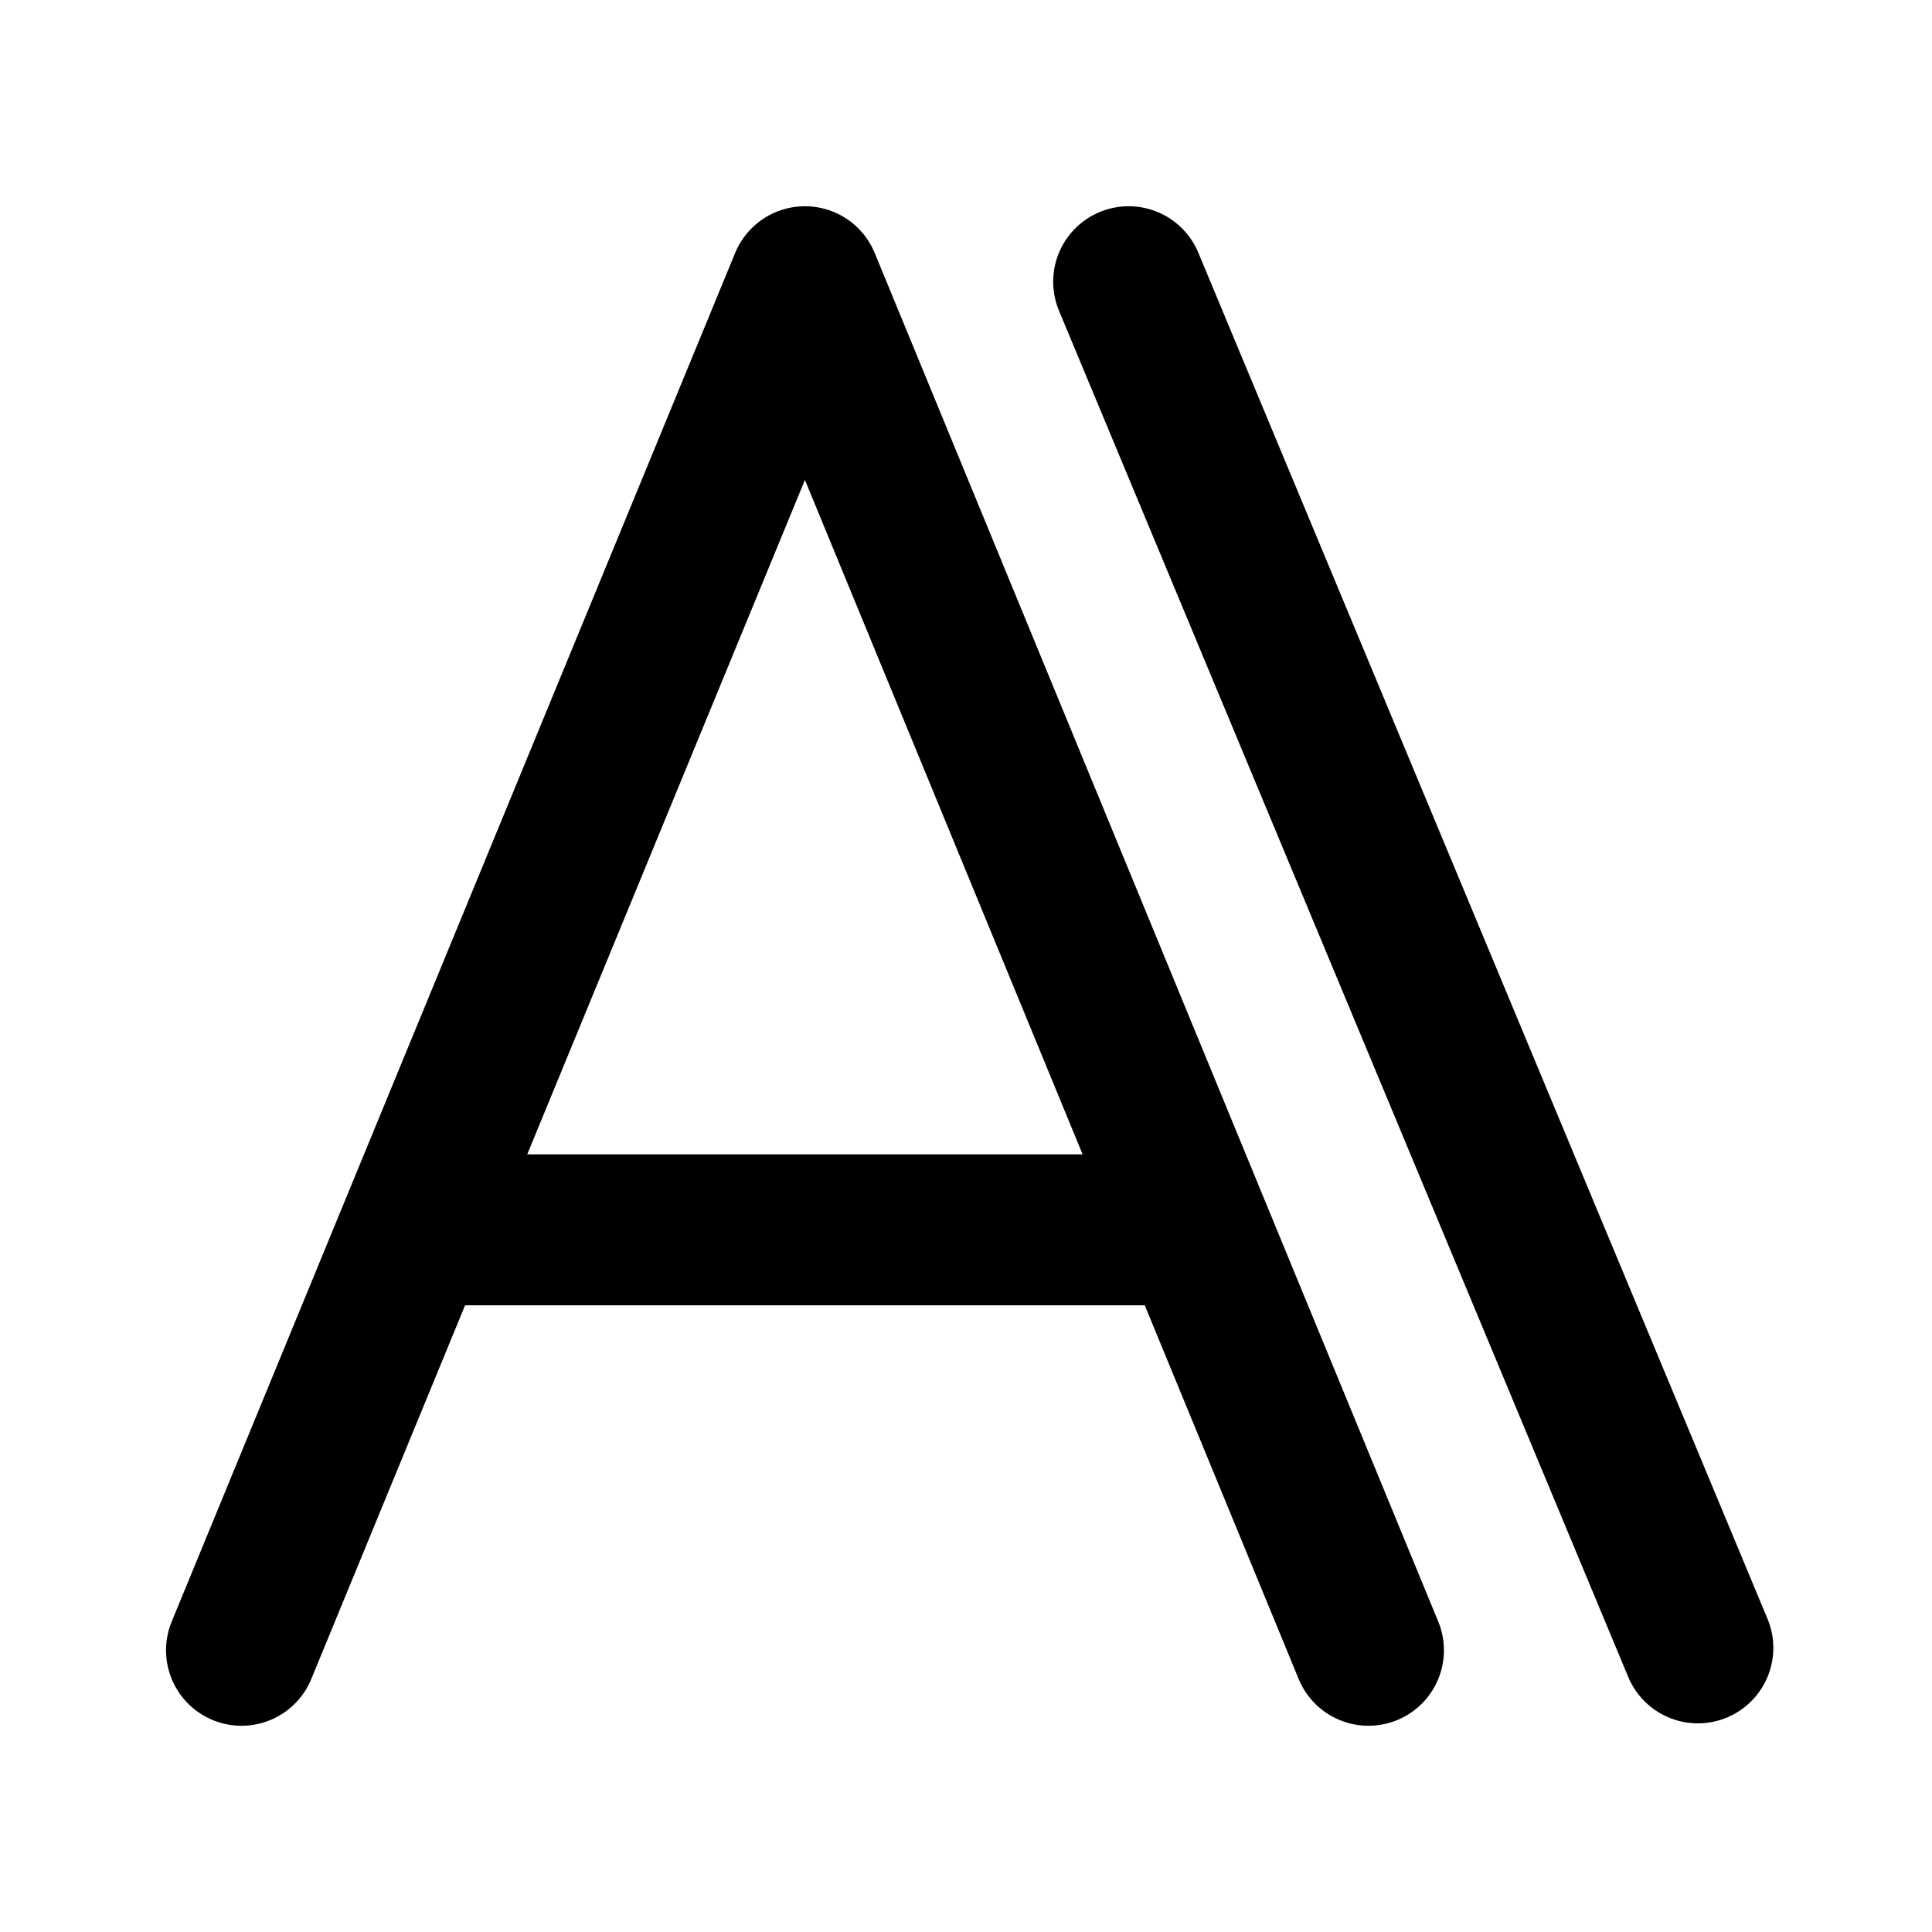
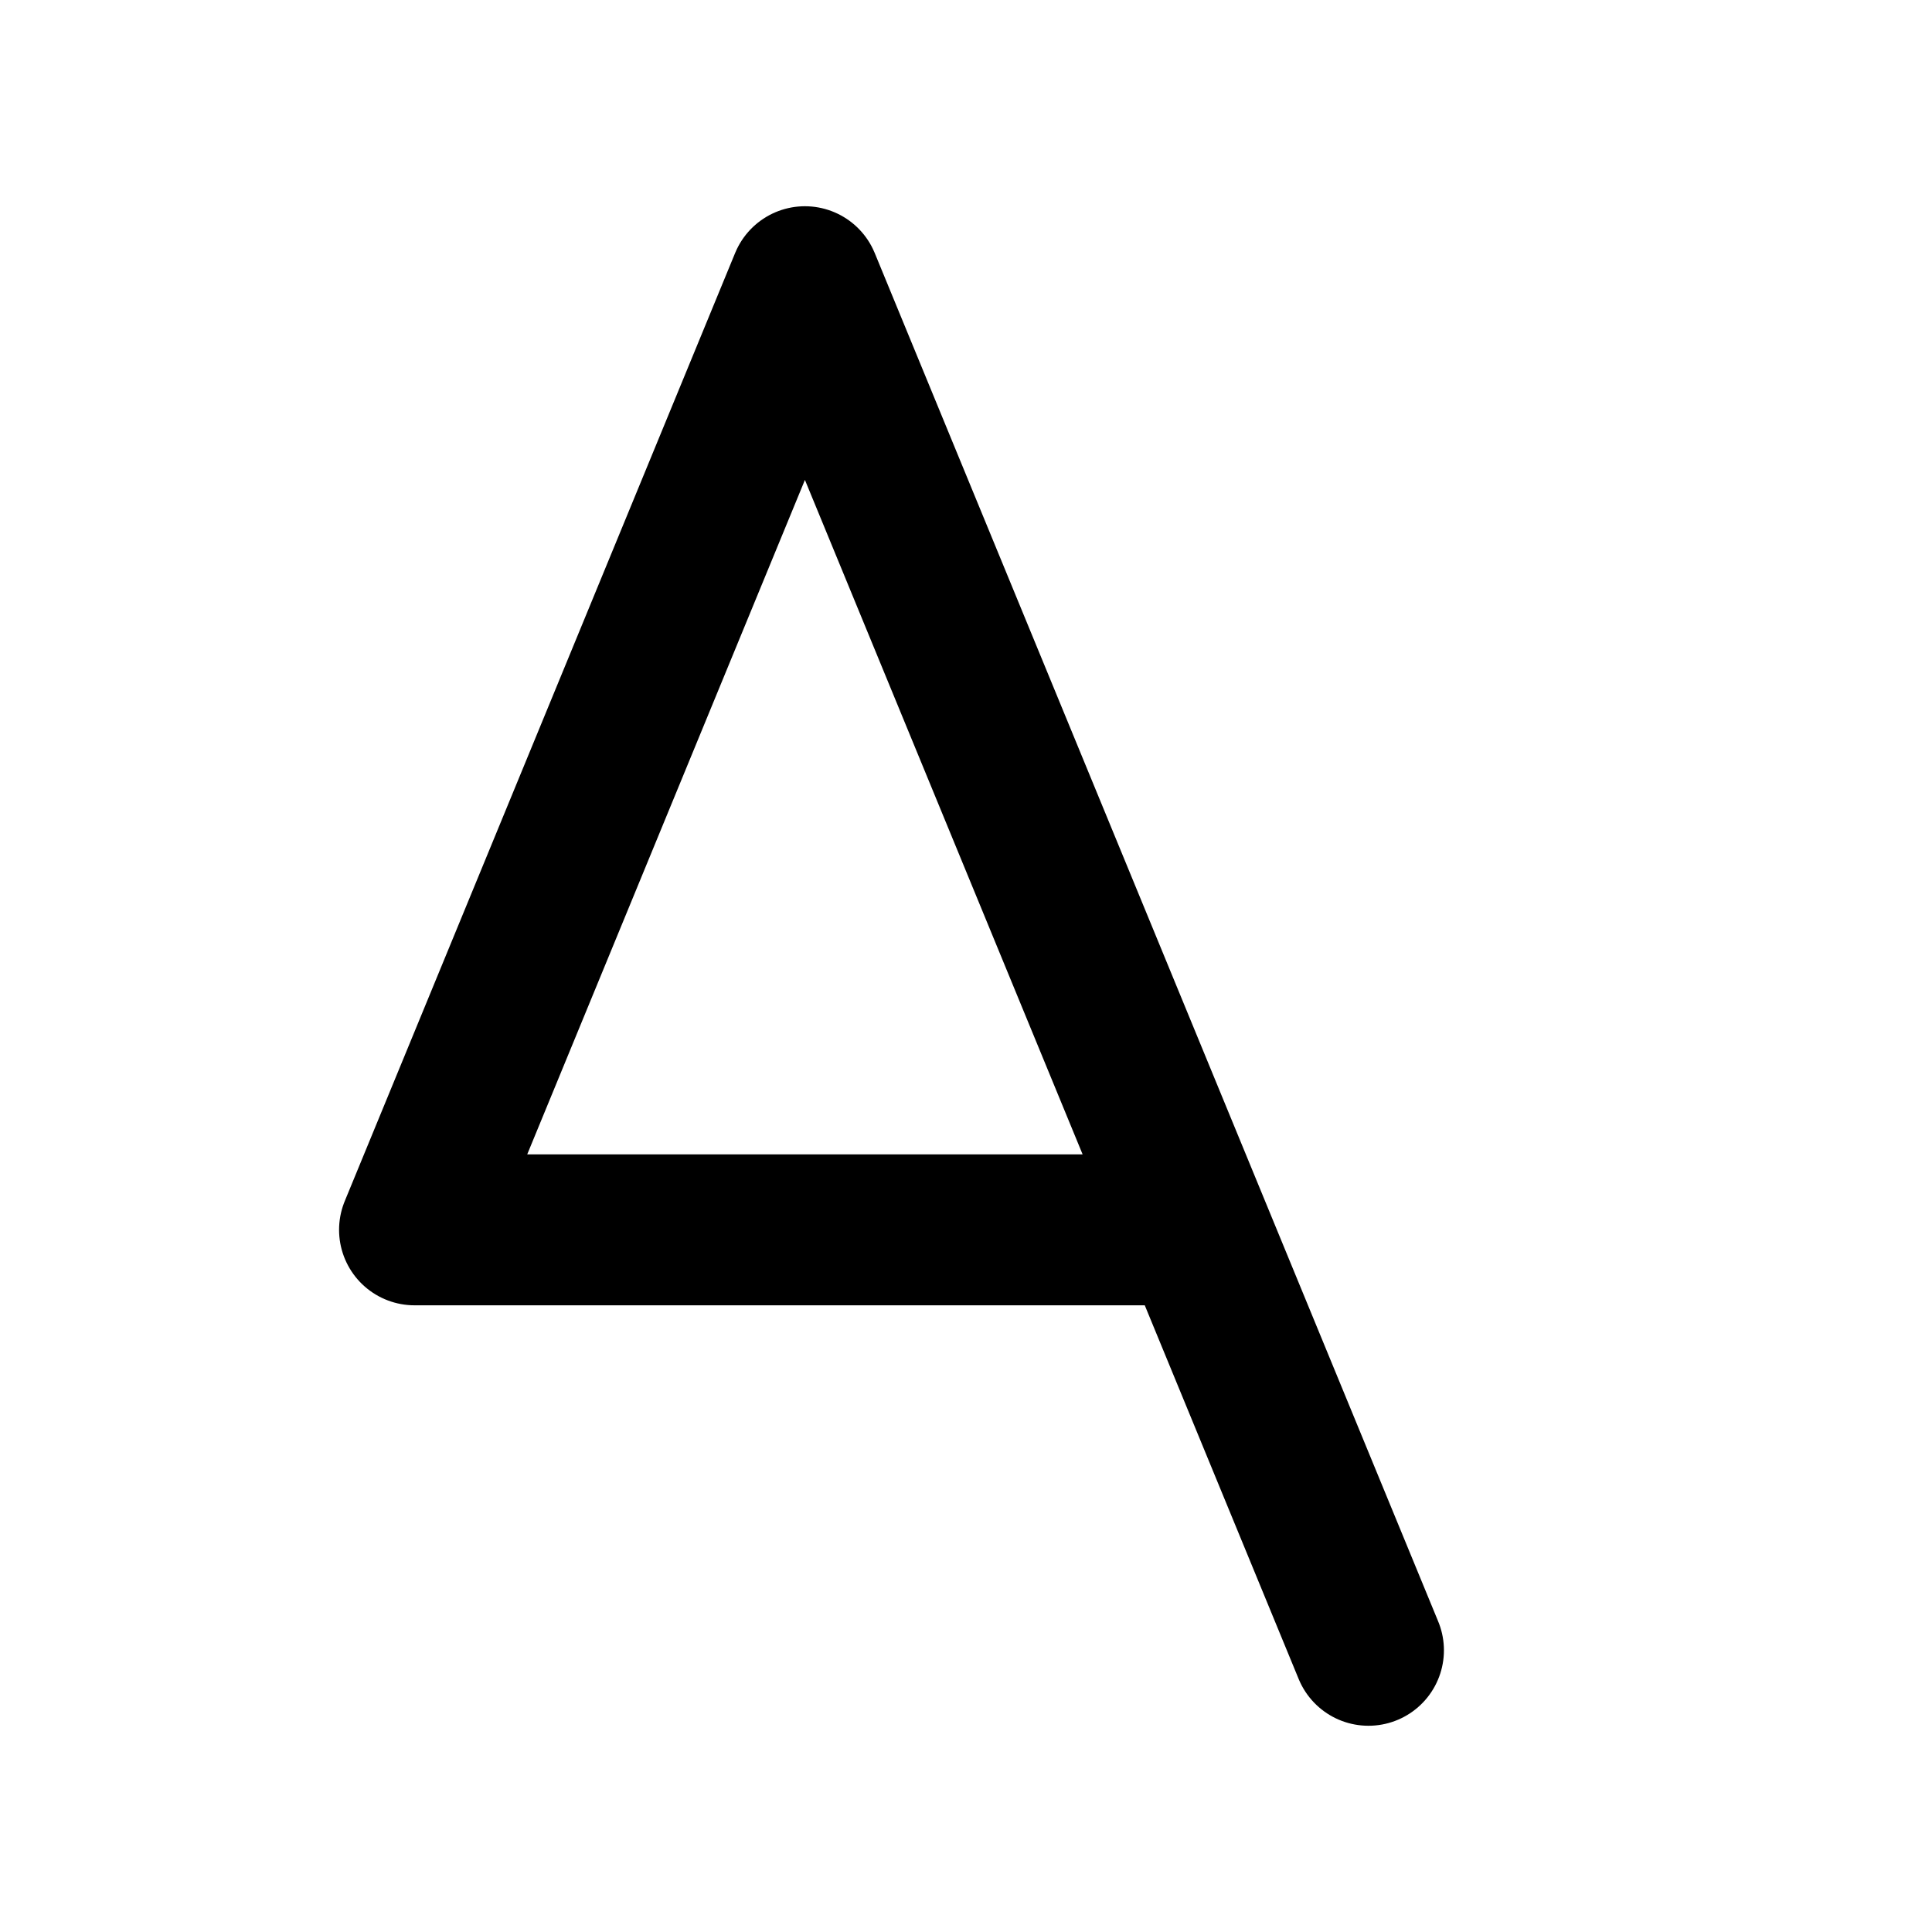
<svg xmlns="http://www.w3.org/2000/svg" width="16" height="16" viewBox="0 0 16 16" fill="none">
-   <path d="M3.433 10.185L6.666 2.333L9.899 10.185M3.433 10.185L2 13.667M3.433 10.185H9.899M11.333 13.667L9.899 10.185" stroke="black" stroke-width="1.25" stroke-linecap="round" stroke-linejoin="round" />
-   <path d="M14.061 13.647L9.347 2.333" stroke="black" stroke-width="1.25" stroke-linecap="round" stroke-linejoin="round" />
+   <path d="M3.433 10.185L6.666 2.333L9.899 10.185M3.433 10.185M3.433 10.185H9.899M11.333 13.667L9.899 10.185" stroke="black" stroke-width="1.25" stroke-linecap="round" stroke-linejoin="round" />
</svg>